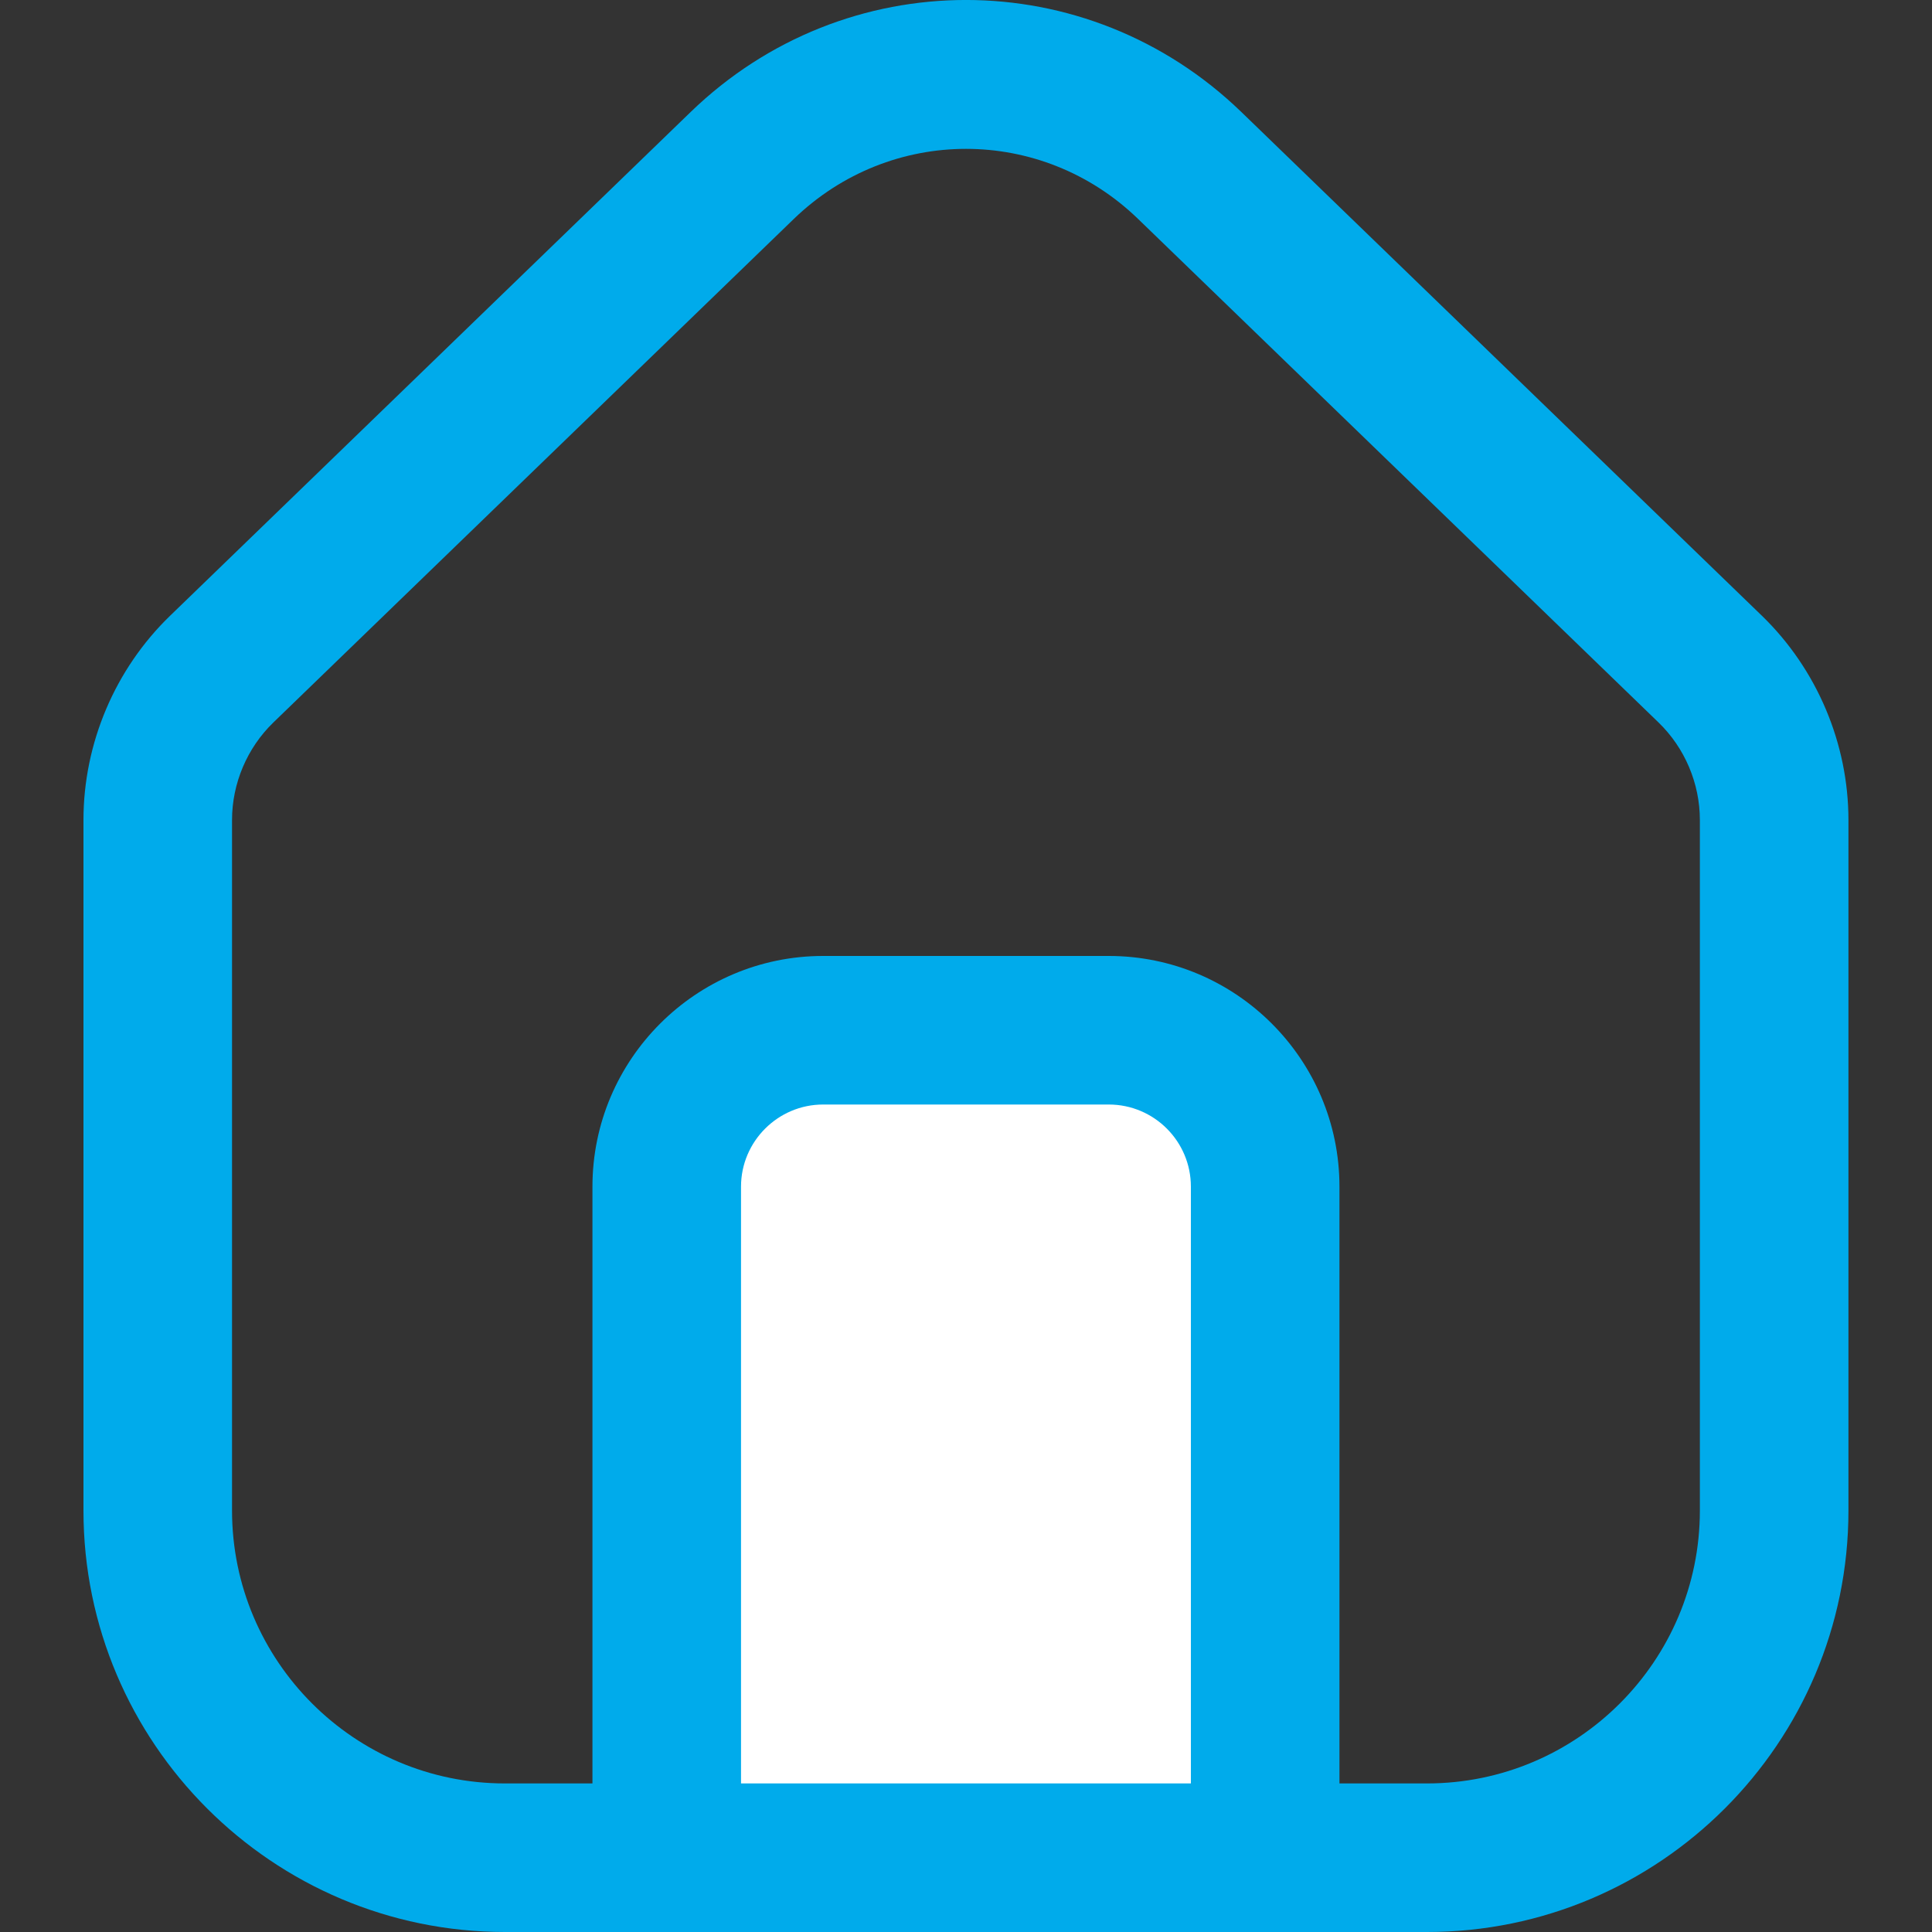
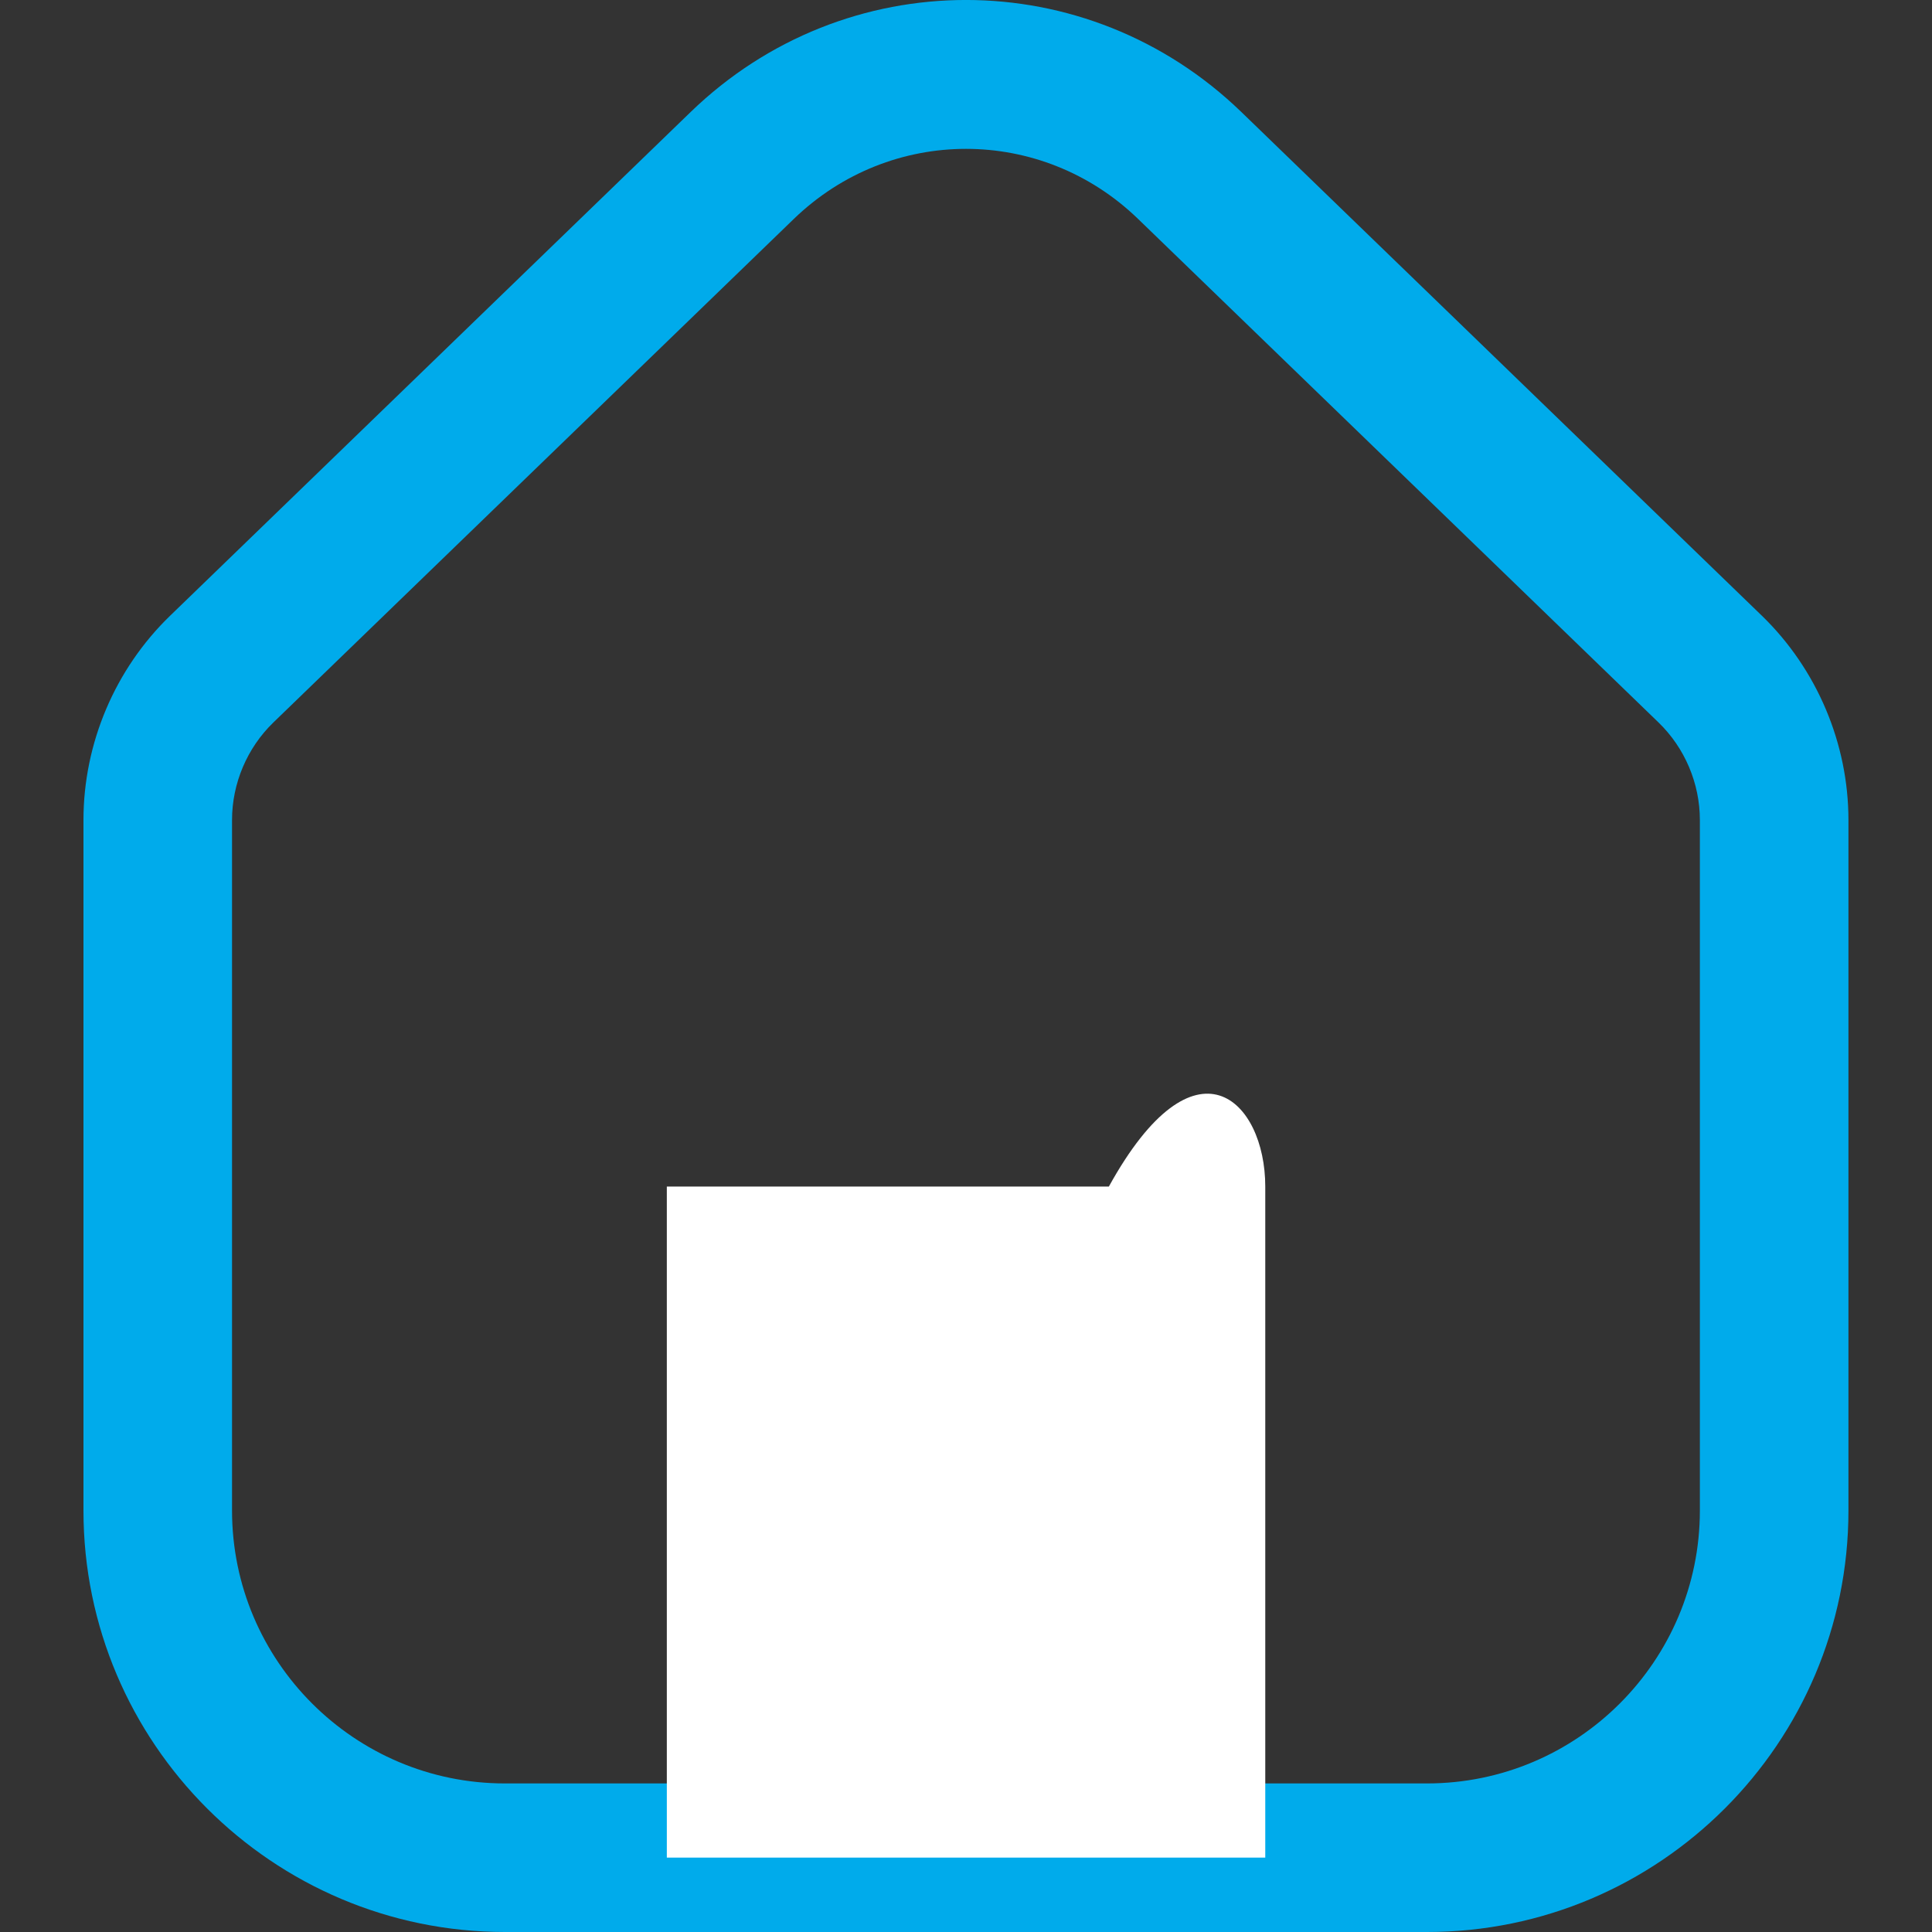
<svg xmlns="http://www.w3.org/2000/svg" width="20" height="20" viewBox="0 0 20 20" fill="none">
  <rect x="0" y="0" width="20" height="20" fill="#333333" stroke="none" />
  <path d="M14.773 20H5.227C2.822 20 0.864 18.043 0.864 15.637V8.489C0.864 7.695 1.191 6.925 1.761 6.374L7.149 1.16C8.747 -0.387 11.252 -0.387 12.851 1.16L18.239 6.374C18.808 6.925 19.135 7.696 19.135 8.489V15.637C19.135 18.043 17.178 20 14.773 20ZM10 1.541C9.359 1.541 8.718 1.783 8.218 2.266L2.83 7.479C2.558 7.742 2.402 8.11 2.402 8.489V15.637C2.402 17.195 3.669 18.462 5.226 18.462H14.772C16.33 18.462 17.597 17.195 17.597 15.637V8.489C17.597 8.11 17.441 7.742 17.169 7.479L11.781 2.266C11.282 1.783 10.641 1.541 10 1.541Z" fill="#00ABEB" />
-   <path d="M13.098 19.23H6.903V12.283C6.903 11.389 7.628 10.664 8.522 10.664H11.479C12.373 10.664 13.098 11.389 13.098 12.283V19.23Z" fill="white" />
-   <path d="M13.097 20H6.902C6.478 20 6.133 19.656 6.133 19.231V12.284C6.133 10.968 7.205 9.896 8.521 9.896H11.478C12.795 9.896 13.866 10.968 13.866 12.284V19.231C13.866 19.656 13.521 20 13.097 20ZM7.671 18.462H12.328V12.284C12.328 11.815 11.947 11.434 11.478 11.434H8.521C8.053 11.434 7.671 11.816 7.671 12.284V18.462Z" fill="#00ABEB" />
+   <path d="M13.098 19.23H6.903V12.283H11.479C12.373 10.664 13.098 11.389 13.098 12.283V19.23Z" fill="white" />
</svg>